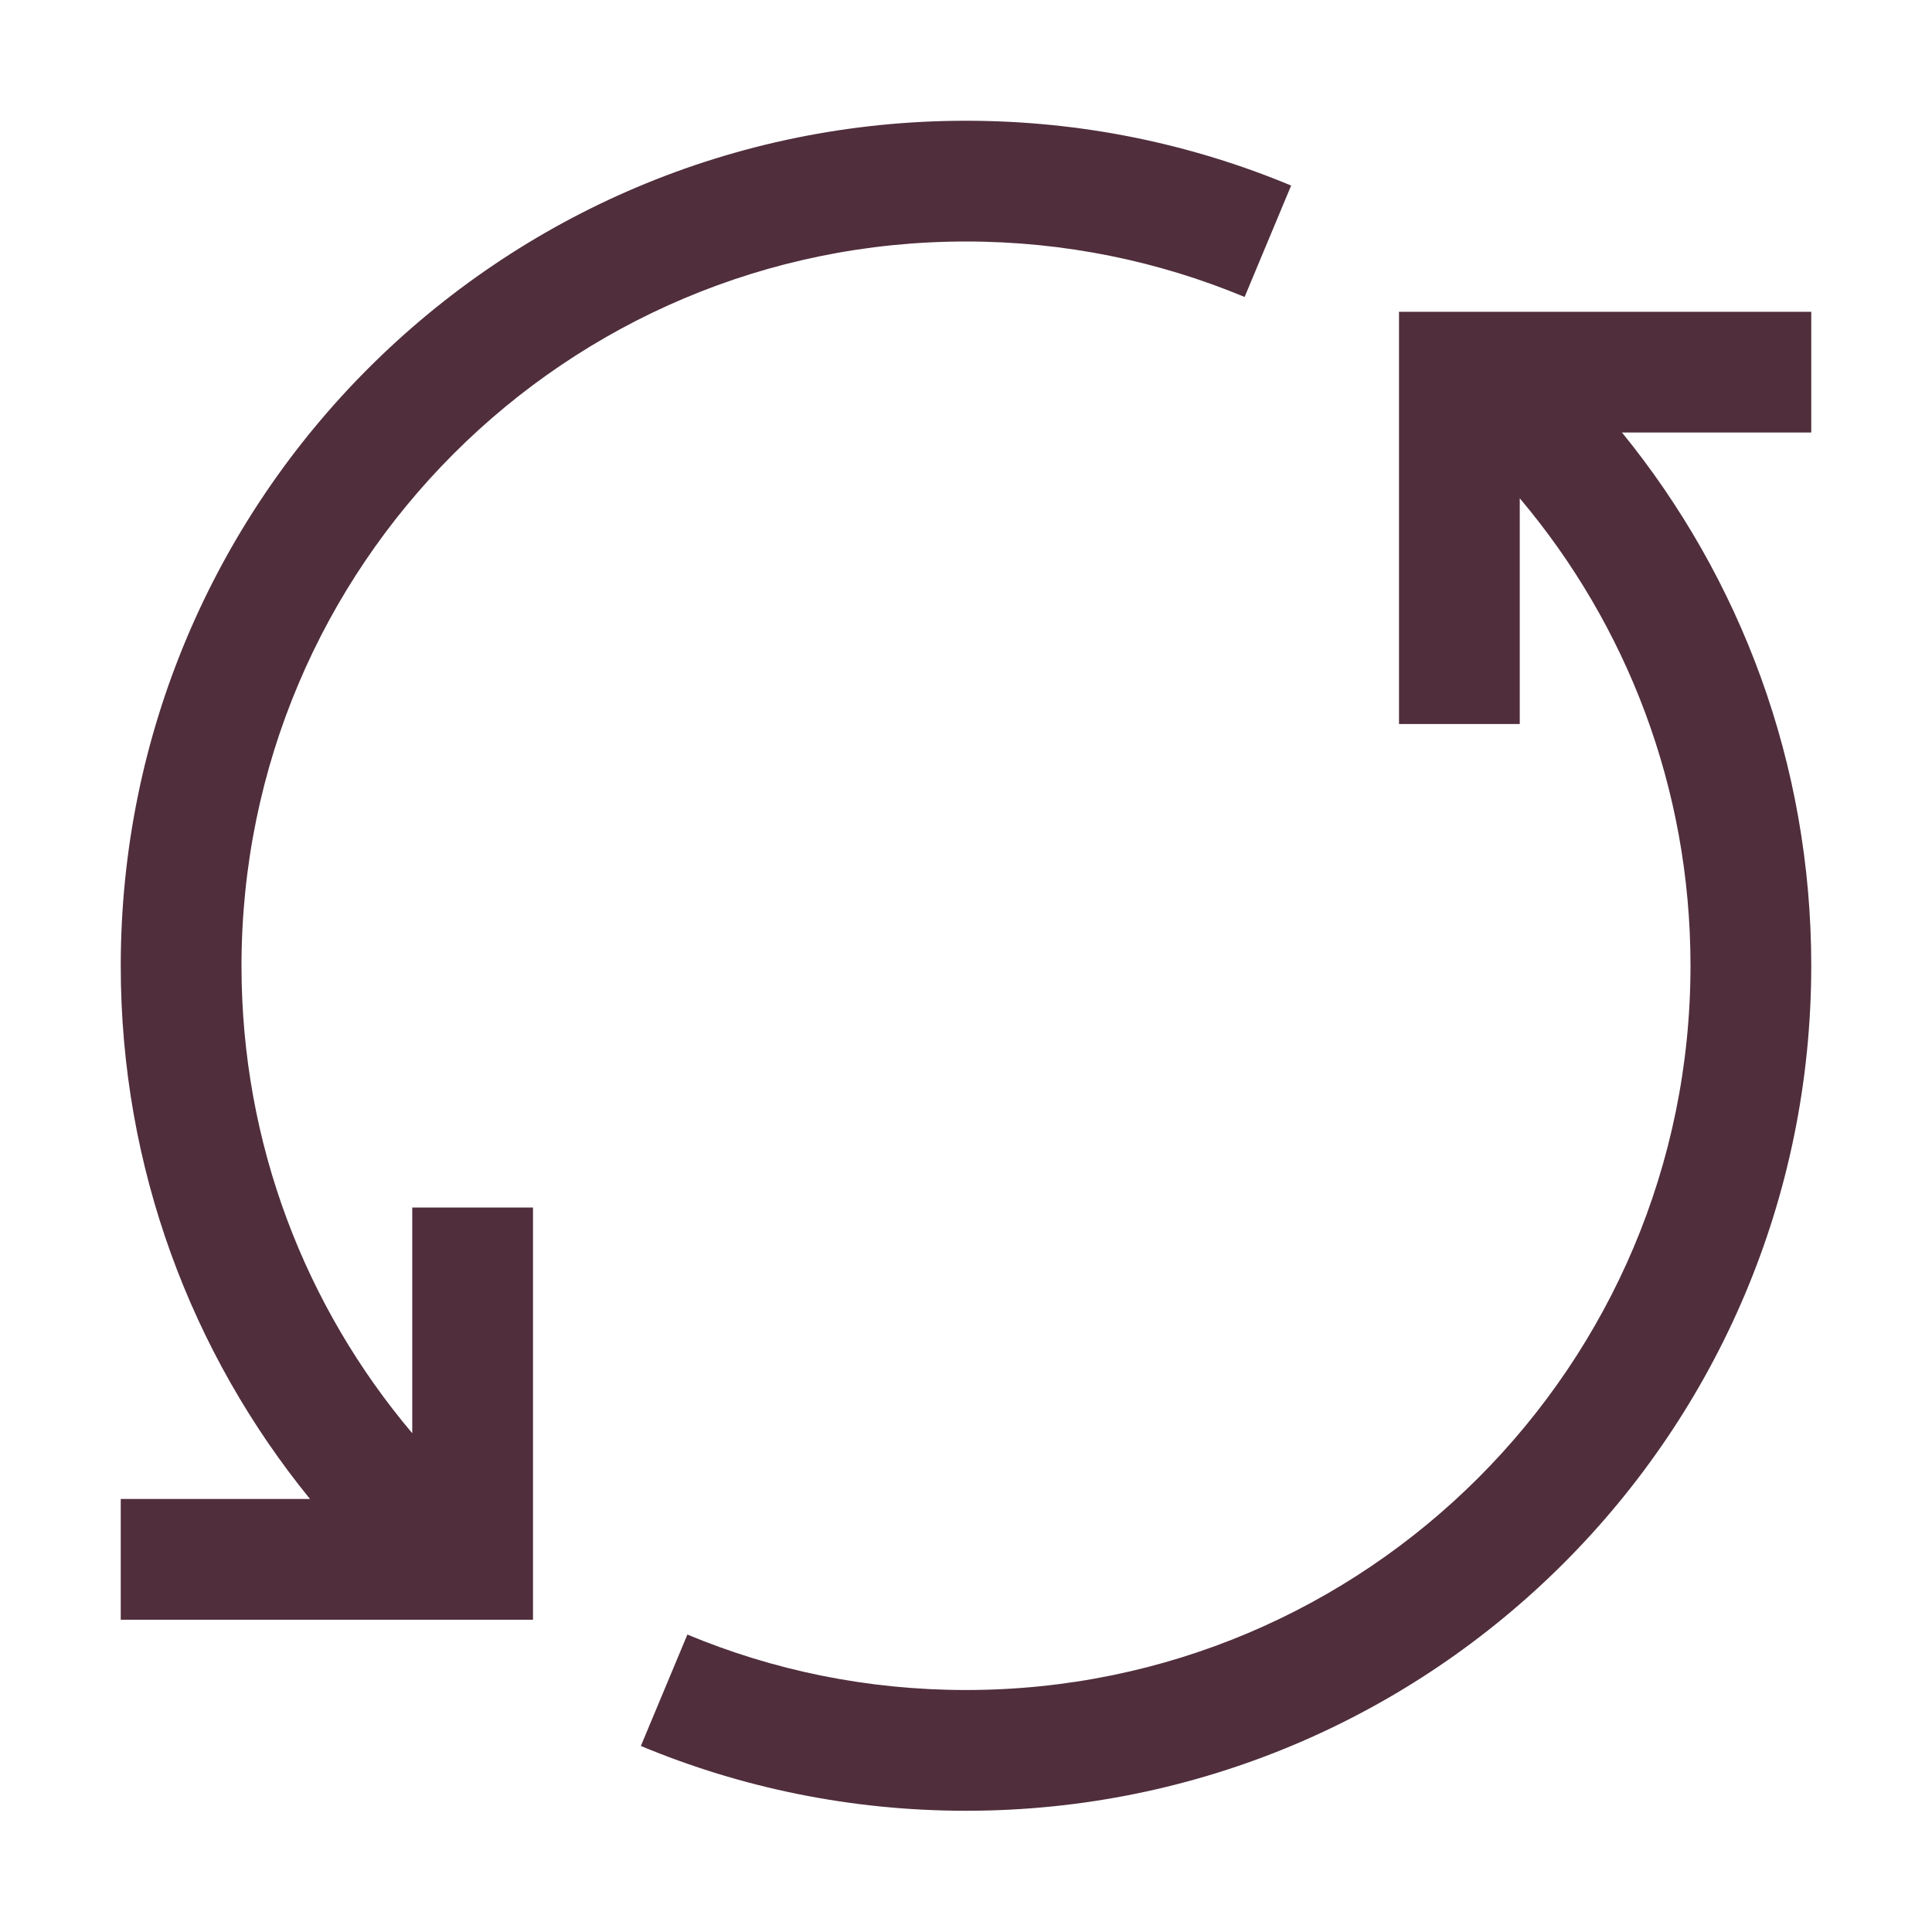
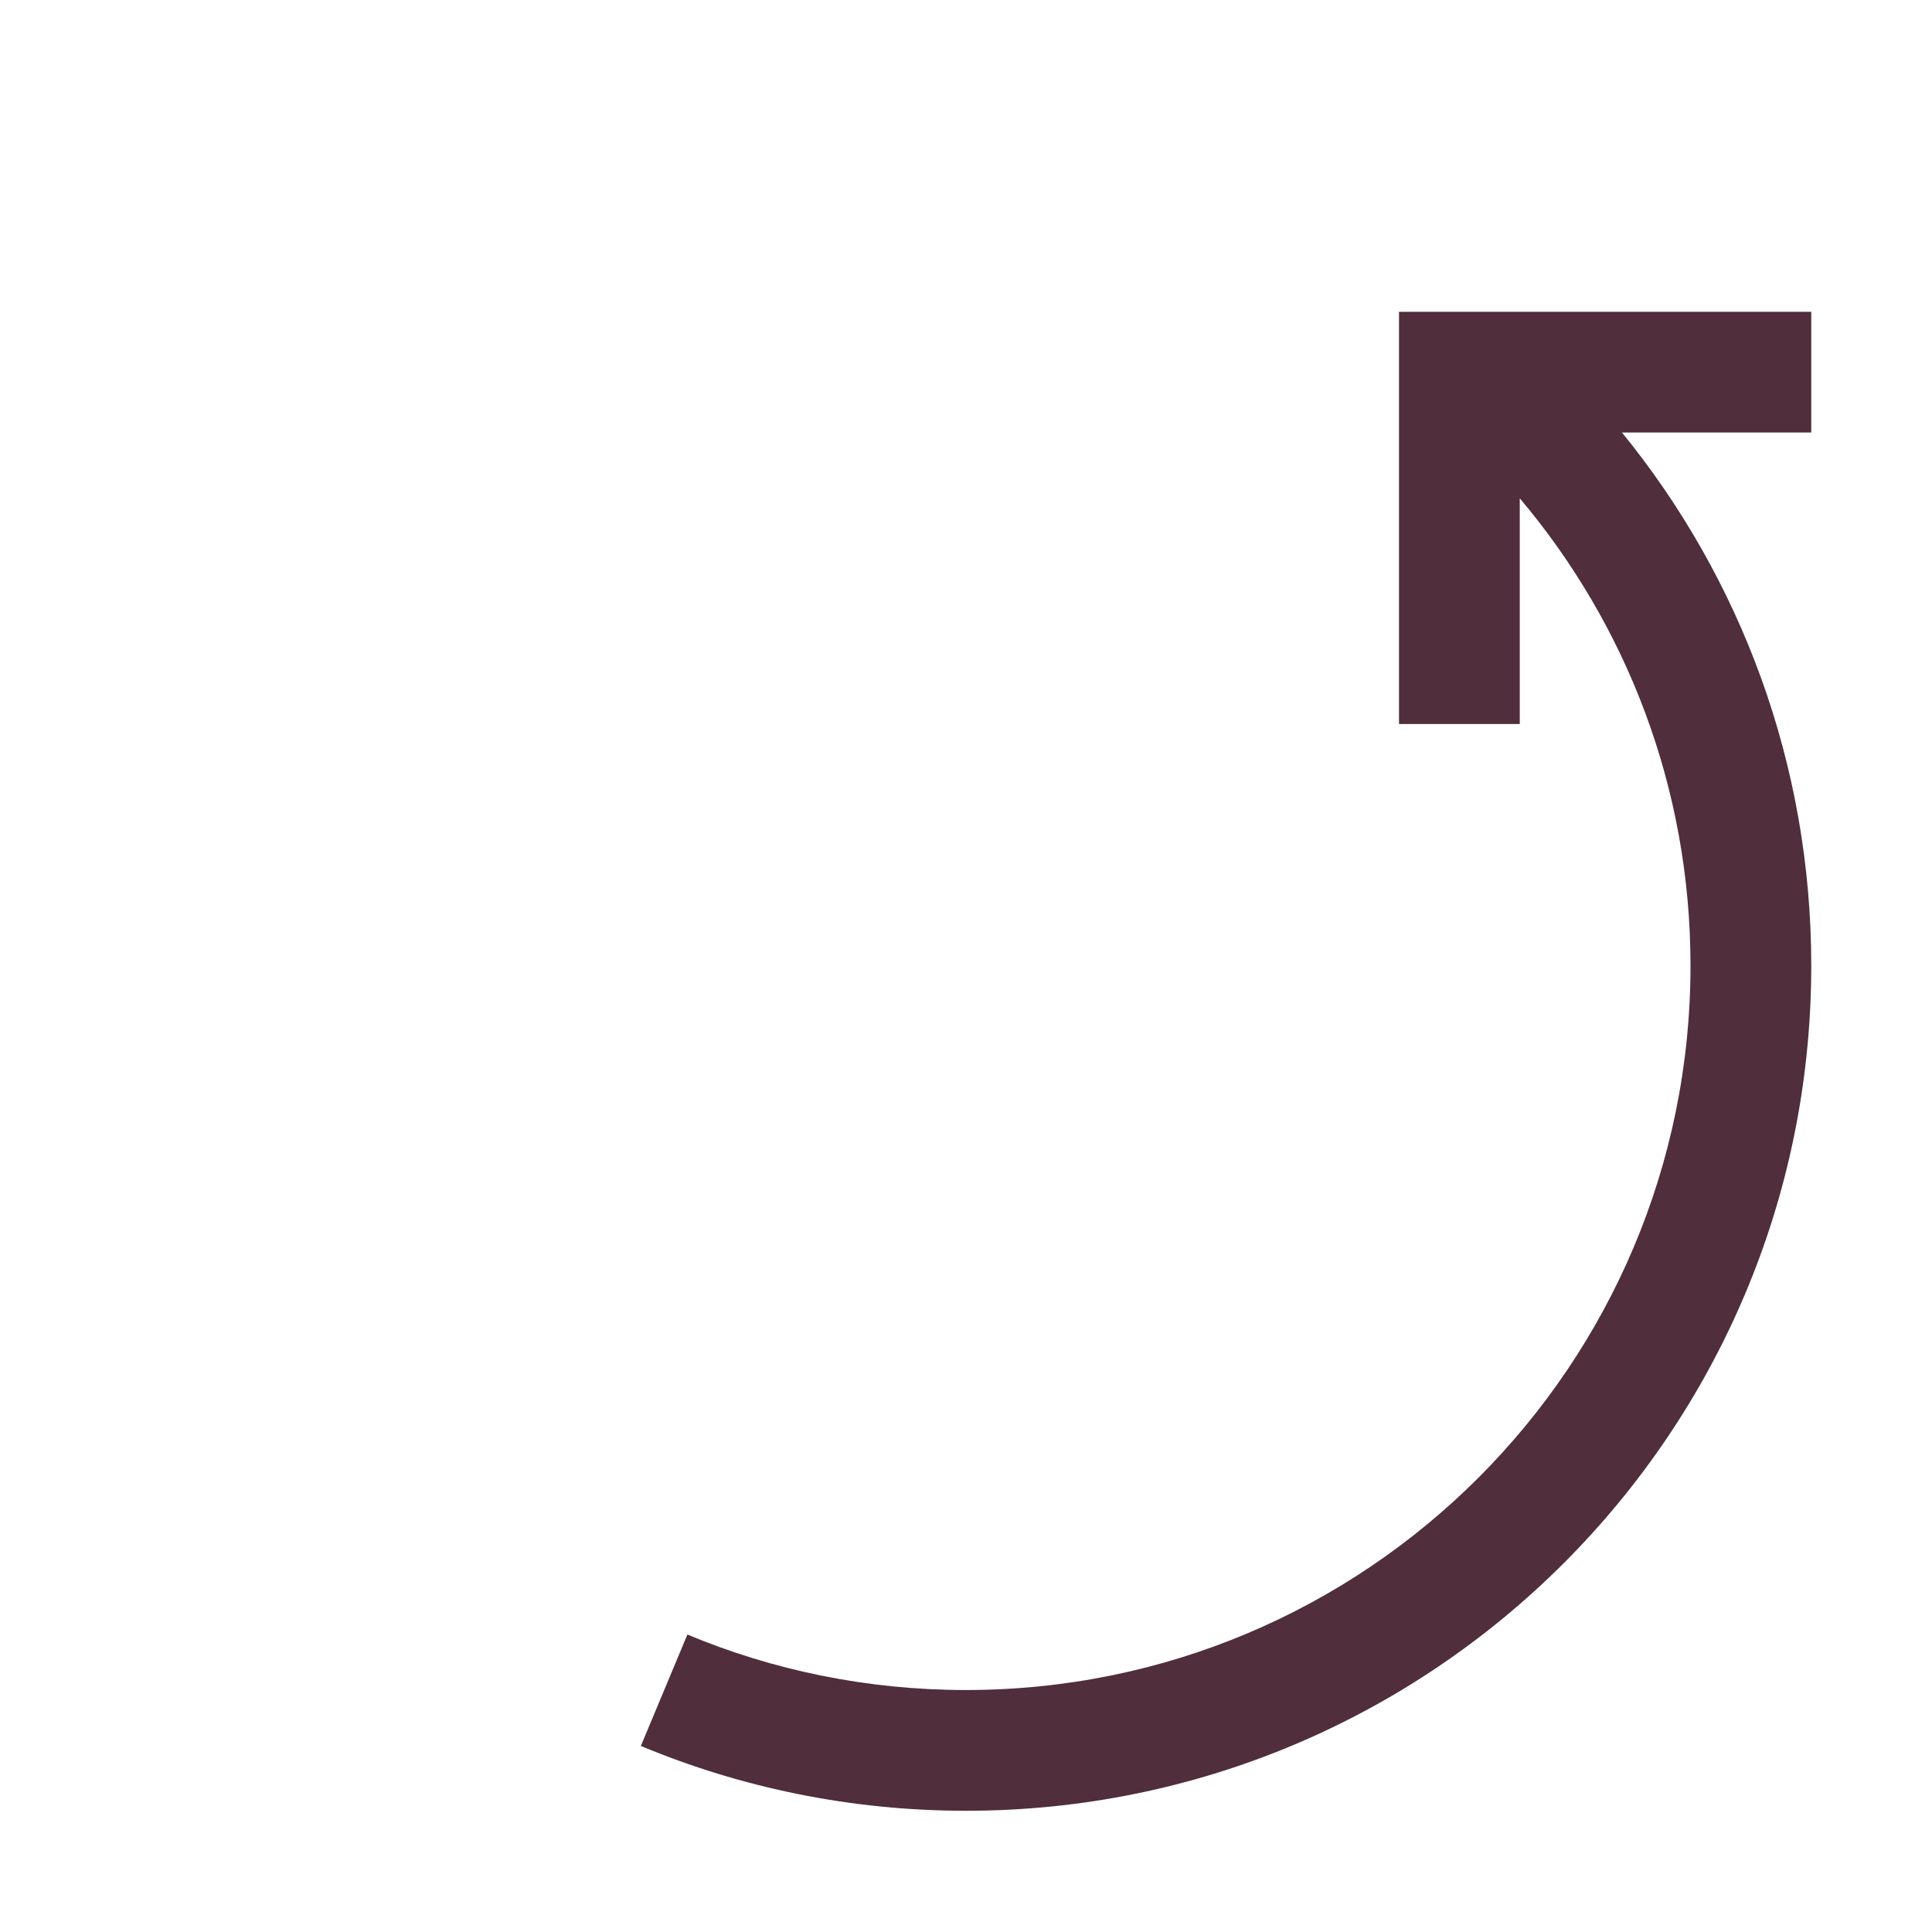
<svg xmlns="http://www.w3.org/2000/svg" width="24" height="24" viewBox="0 0 24 24" fill="none">
-   <path d="M5.121 17.804C3.797 16.237 3 14.212 3 12C3 7.029 7.029 3 12 3C13.228 3 14.397 3.246 15.461 3.689L16.039 2.305C14.794 1.786 13.43 1.5 12 1.5C6.201 1.5 1.5 6.201 1.5 12C1.5 14.51 2.381 16.815 3.851 18.621H1.5V20.121H6.621L6.621 15H5.121V17.804Z" fill="#502E3C" />
  <path d="M17.379 3.873L22.5 3.873V5.373L20.149 5.373C21.619 7.179 22.5 9.484 22.5 11.995C22.5 17.794 17.799 22.494 12 22.494C10.57 22.494 9.206 22.208 7.961 21.689L8.539 20.305C9.603 20.749 10.772 20.994 12 20.994C16.971 20.994 21 16.965 21 11.995C21 9.783 20.203 7.758 18.879 6.19V8.994H17.379V3.873Z" fill="#502E3C" />
</svg>